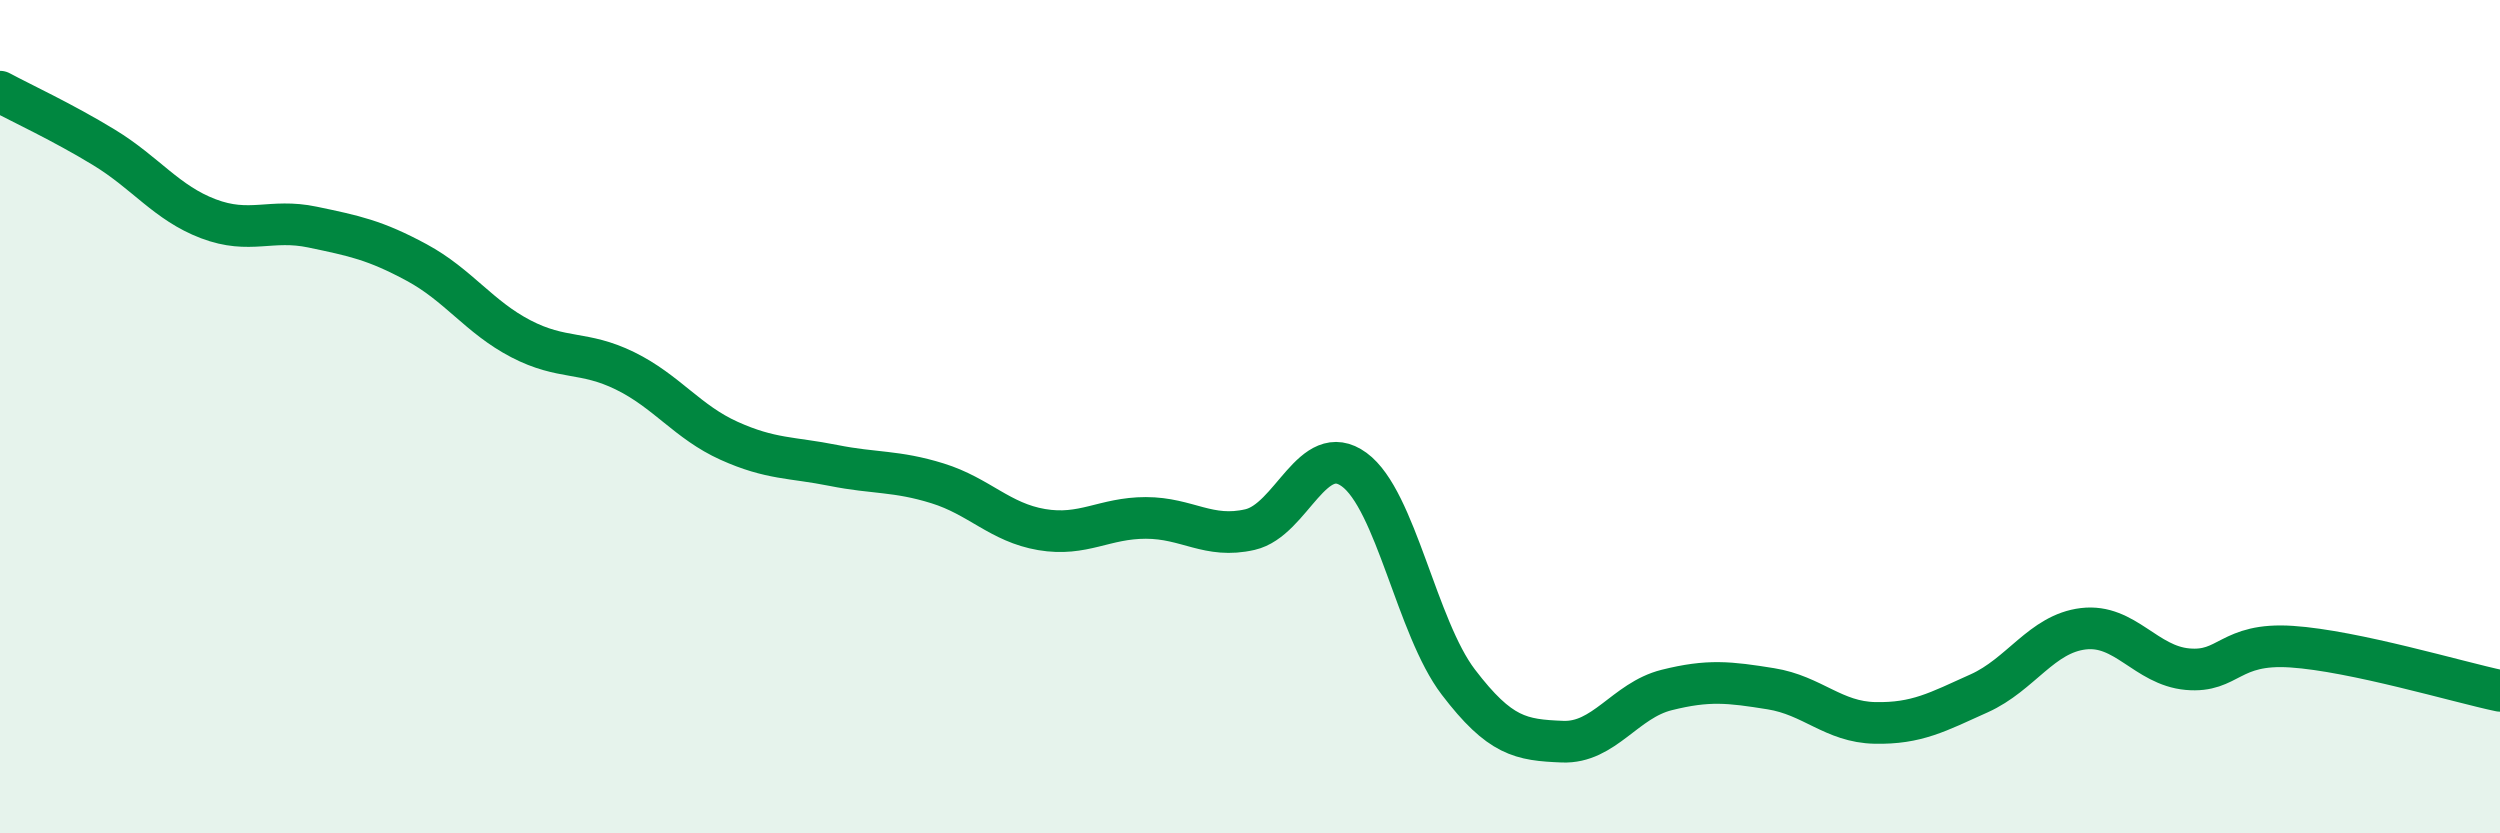
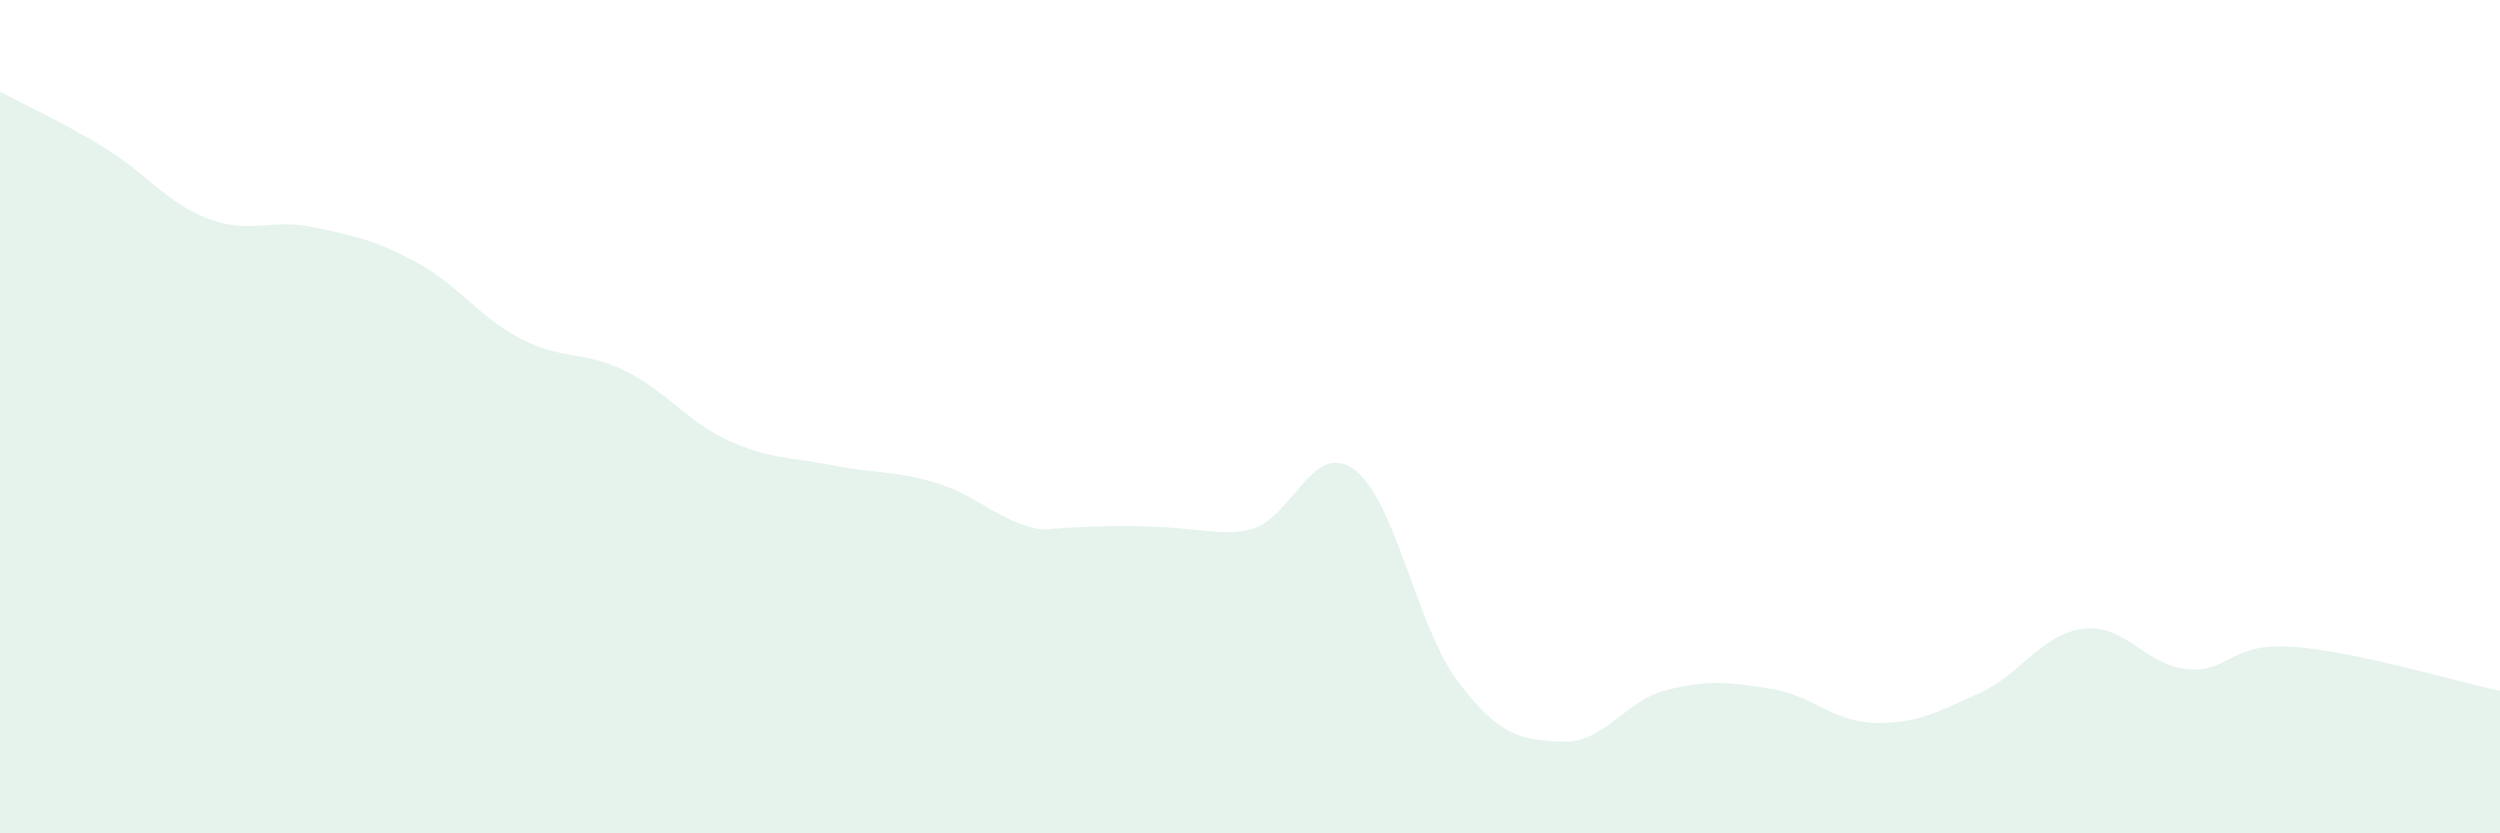
<svg xmlns="http://www.w3.org/2000/svg" width="60" height="20" viewBox="0 0 60 20">
-   <path d="M 0,2.2 C 0.5,2.47 1.5,2.93 2.5,3.54 C 3.5,4.15 4,4.87 5,5.25 C 6,5.63 6.5,5.24 7.5,5.45 C 8.5,5.66 9,5.76 10,6.3 C 11,6.84 11.5,7.61 12.5,8.13 C 13.5,8.65 14,8.41 15,8.9 C 16,9.39 16.5,10.13 17.5,10.58 C 18.5,11.03 19,10.97 20,11.17 C 21,11.37 21.5,11.29 22.5,11.6 C 23.5,11.91 24,12.54 25,12.71 C 26,12.88 26.5,12.43 27.5,12.43 C 28.5,12.43 29,12.94 30,12.71 C 31,12.48 31.5,10.54 32.5,11.27 C 33.5,12 34,15.06 35,16.37 C 36,17.68 36.5,17.76 37.5,17.8 C 38.5,17.84 39,16.81 40,16.56 C 41,16.31 41.5,16.37 42.5,16.53 C 43.5,16.69 44,17.33 45,17.35 C 46,17.37 46.5,17.09 47.5,16.64 C 48.5,16.19 49,15.21 50,15.09 C 51,14.97 51.5,15.97 52.5,16.06 C 53.5,16.15 53.5,15.42 55,15.52 C 56.5,15.62 59,16.37 60,16.58L60 20L0 20Z" fill="#008740" opacity="0.1" stroke-linecap="round" stroke-linejoin="round" />
-   <path d="M 0,2.2 C 0.5,2.47 1.5,2.93 2.5,3.54 C 3.5,4.15 4,4.87 5,5.25 C 6,5.63 6.5,5.24 7.5,5.45 C 8.5,5.66 9,5.76 10,6.3 C 11,6.84 11.5,7.61 12.5,8.13 C 13.5,8.65 14,8.41 15,8.9 C 16,9.39 16.5,10.13 17.5,10.58 C 18.5,11.03 19,10.97 20,11.17 C 21,11.37 21.5,11.29 22.5,11.6 C 23.5,11.91 24,12.54 25,12.71 C 26,12.88 26.5,12.43 27.5,12.43 C 28.5,12.43 29,12.94 30,12.71 C 31,12.48 31.5,10.54 32.5,11.27 C 33.5,12 34,15.06 35,16.37 C 36,17.68 36.5,17.76 37.5,17.8 C 38.5,17.84 39,16.81 40,16.56 C 41,16.31 41.5,16.37 42.5,16.53 C 43.5,16.69 44,17.33 45,17.35 C 46,17.37 46.5,17.09 47.5,16.64 C 48.5,16.19 49,15.21 50,15.09 C 51,14.97 51.5,15.97 52.5,16.06 C 53.5,16.15 53.5,15.42 55,15.52 C 56.5,15.62 59,16.37 60,16.58" stroke="#008740" stroke-width="1" fill="none" stroke-linecap="round" stroke-linejoin="round" />
+   <path d="M 0,2.2 C 0.5,2.47 1.5,2.93 2.5,3.54 C 3.5,4.15 4,4.87 5,5.25 C 6,5.63 6.5,5.24 7.5,5.45 C 8.5,5.66 9,5.76 10,6.3 C 11,6.84 11.5,7.61 12.5,8.13 C 13.5,8.65 14,8.41 15,8.9 C 16,9.39 16.5,10.13 17.5,10.58 C 18.5,11.03 19,10.97 20,11.17 C 21,11.37 21.5,11.29 22.5,11.6 C 23.5,11.91 24,12.54 25,12.71 C 28.5,12.43 29,12.94 30,12.71 C 31,12.48 31.5,10.54 32.5,11.27 C 33.5,12 34,15.06 35,16.37 C 36,17.68 36.5,17.76 37.5,17.8 C 38.5,17.84 39,16.81 40,16.56 C 41,16.31 41.5,16.37 42.5,16.53 C 43.5,16.69 44,17.33 45,17.35 C 46,17.37 46.5,17.09 47.5,16.64 C 48.5,16.19 49,15.21 50,15.09 C 51,14.97 51.5,15.97 52.5,16.06 C 53.5,16.15 53.5,15.42 55,15.52 C 56.5,15.62 59,16.37 60,16.58L60 20L0 20Z" fill="#008740" opacity="0.1" stroke-linecap="round" stroke-linejoin="round" />
</svg>